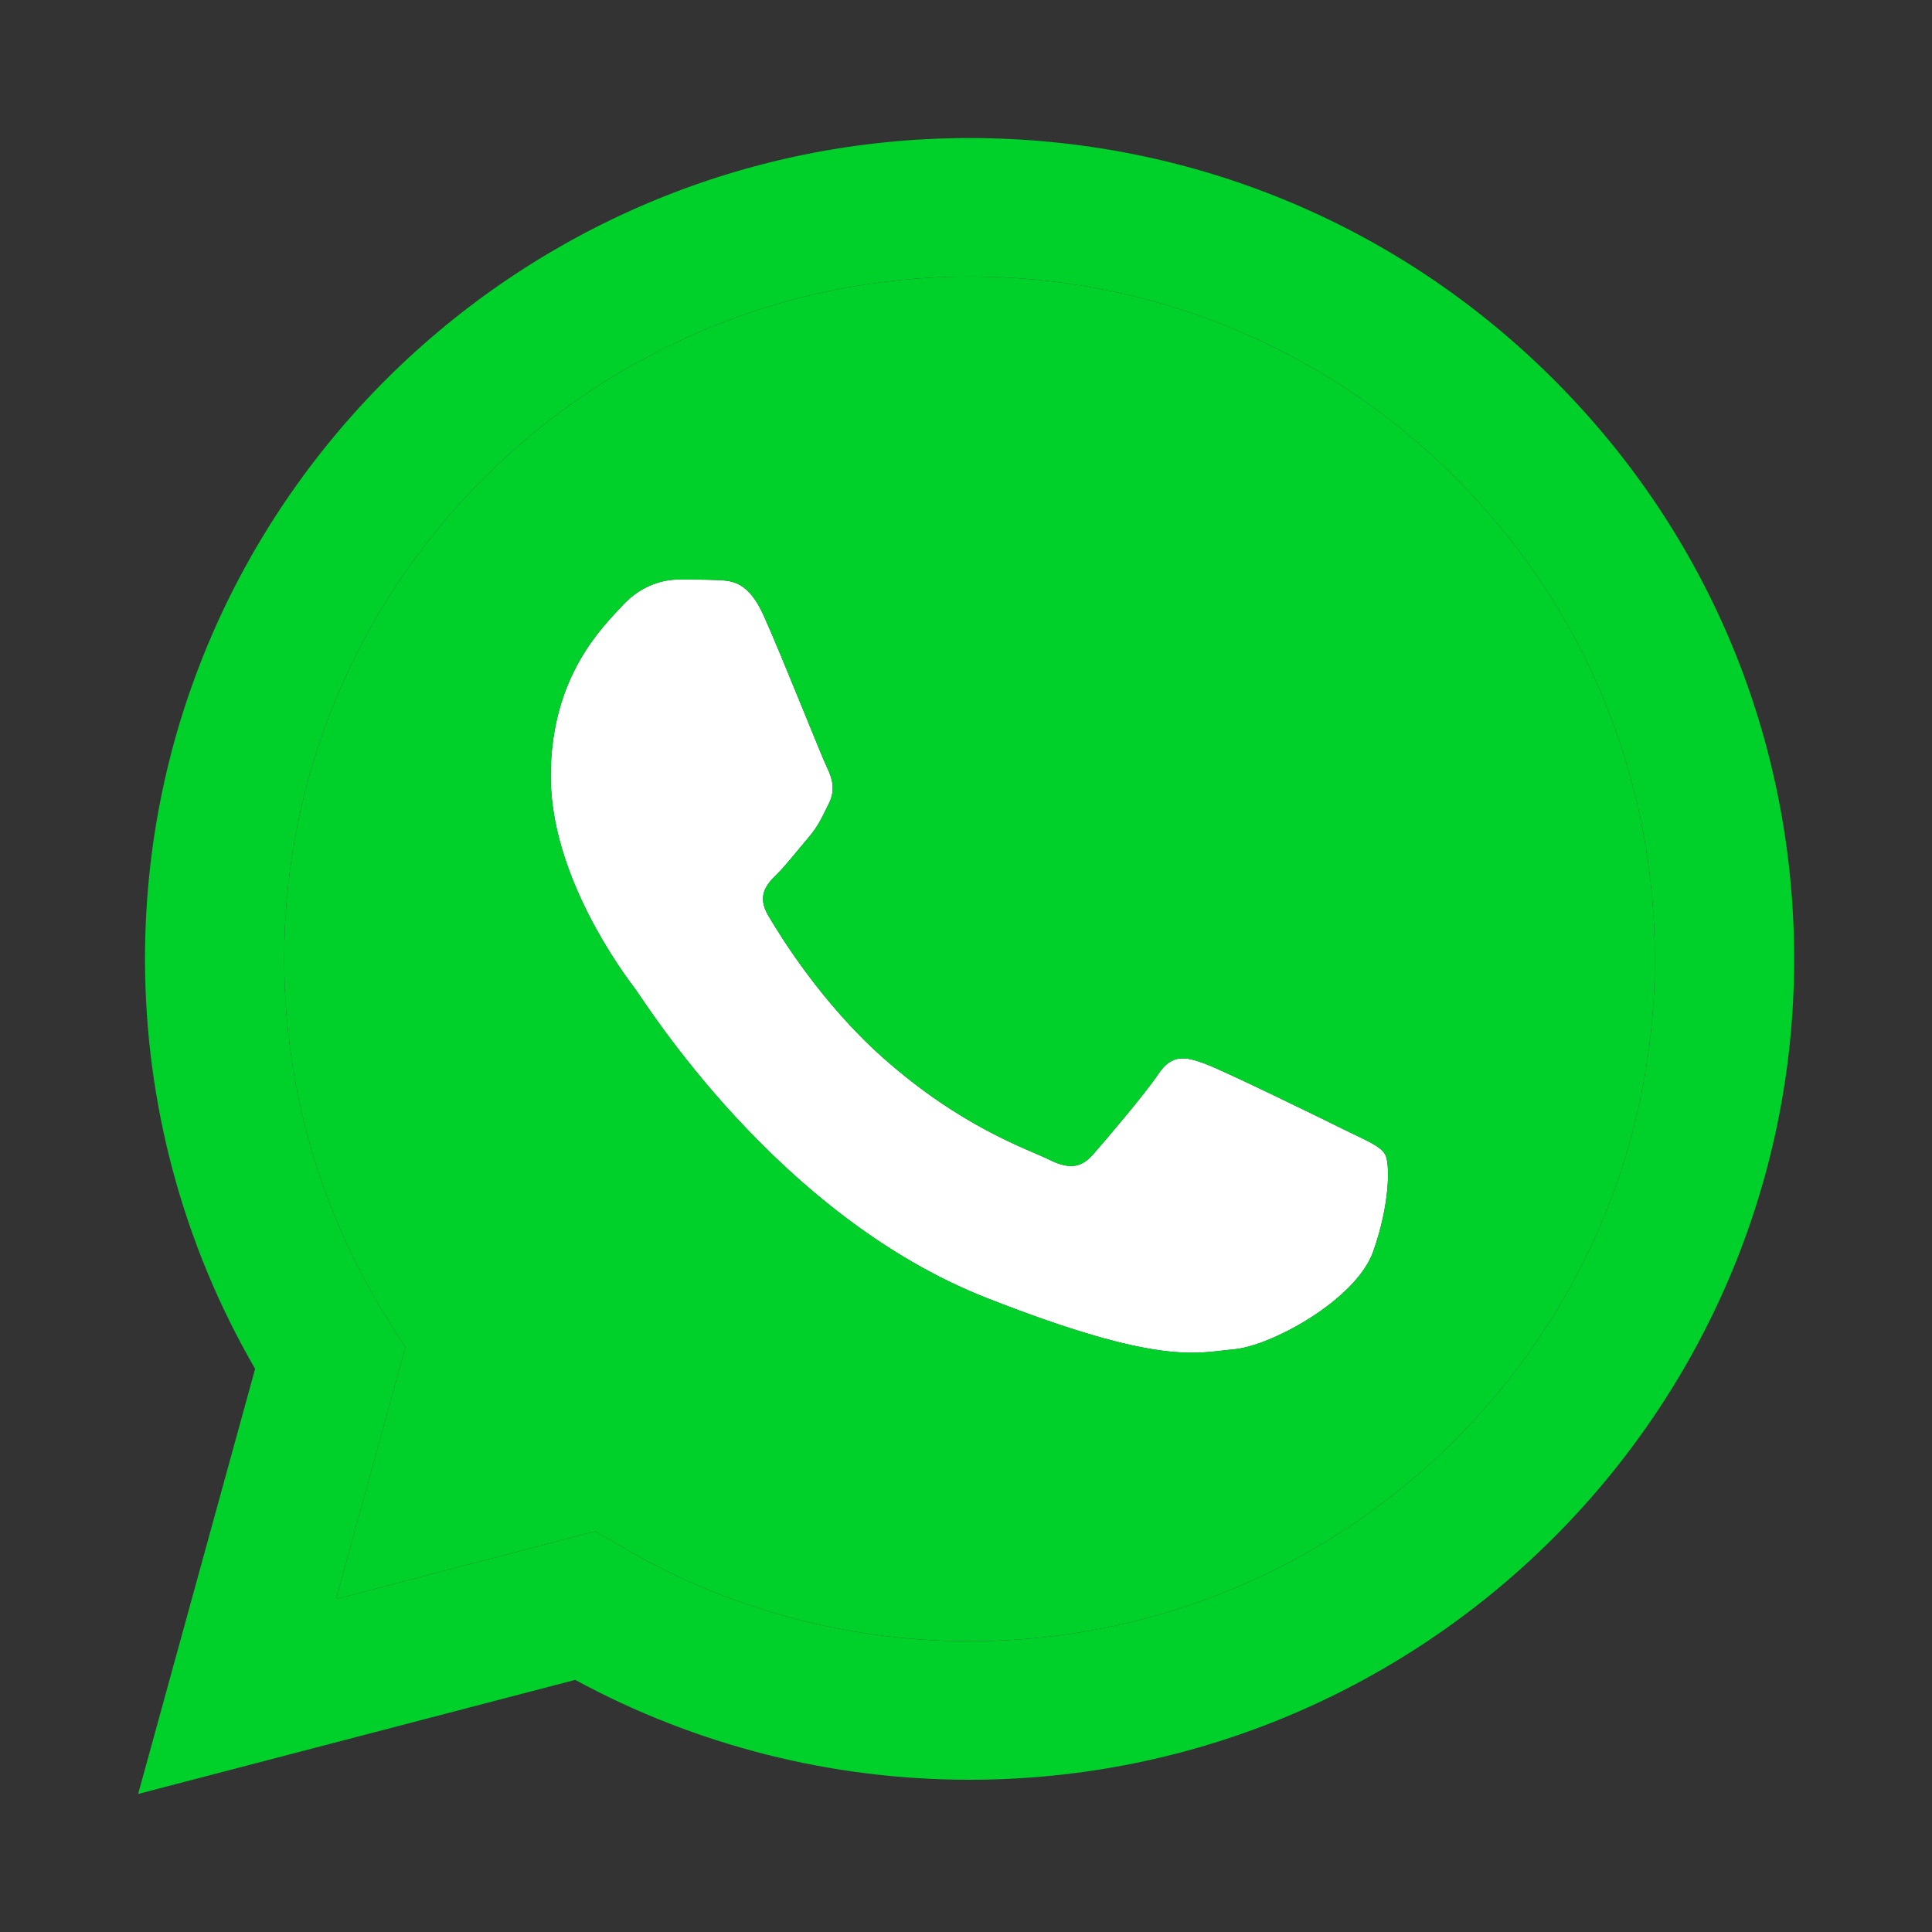
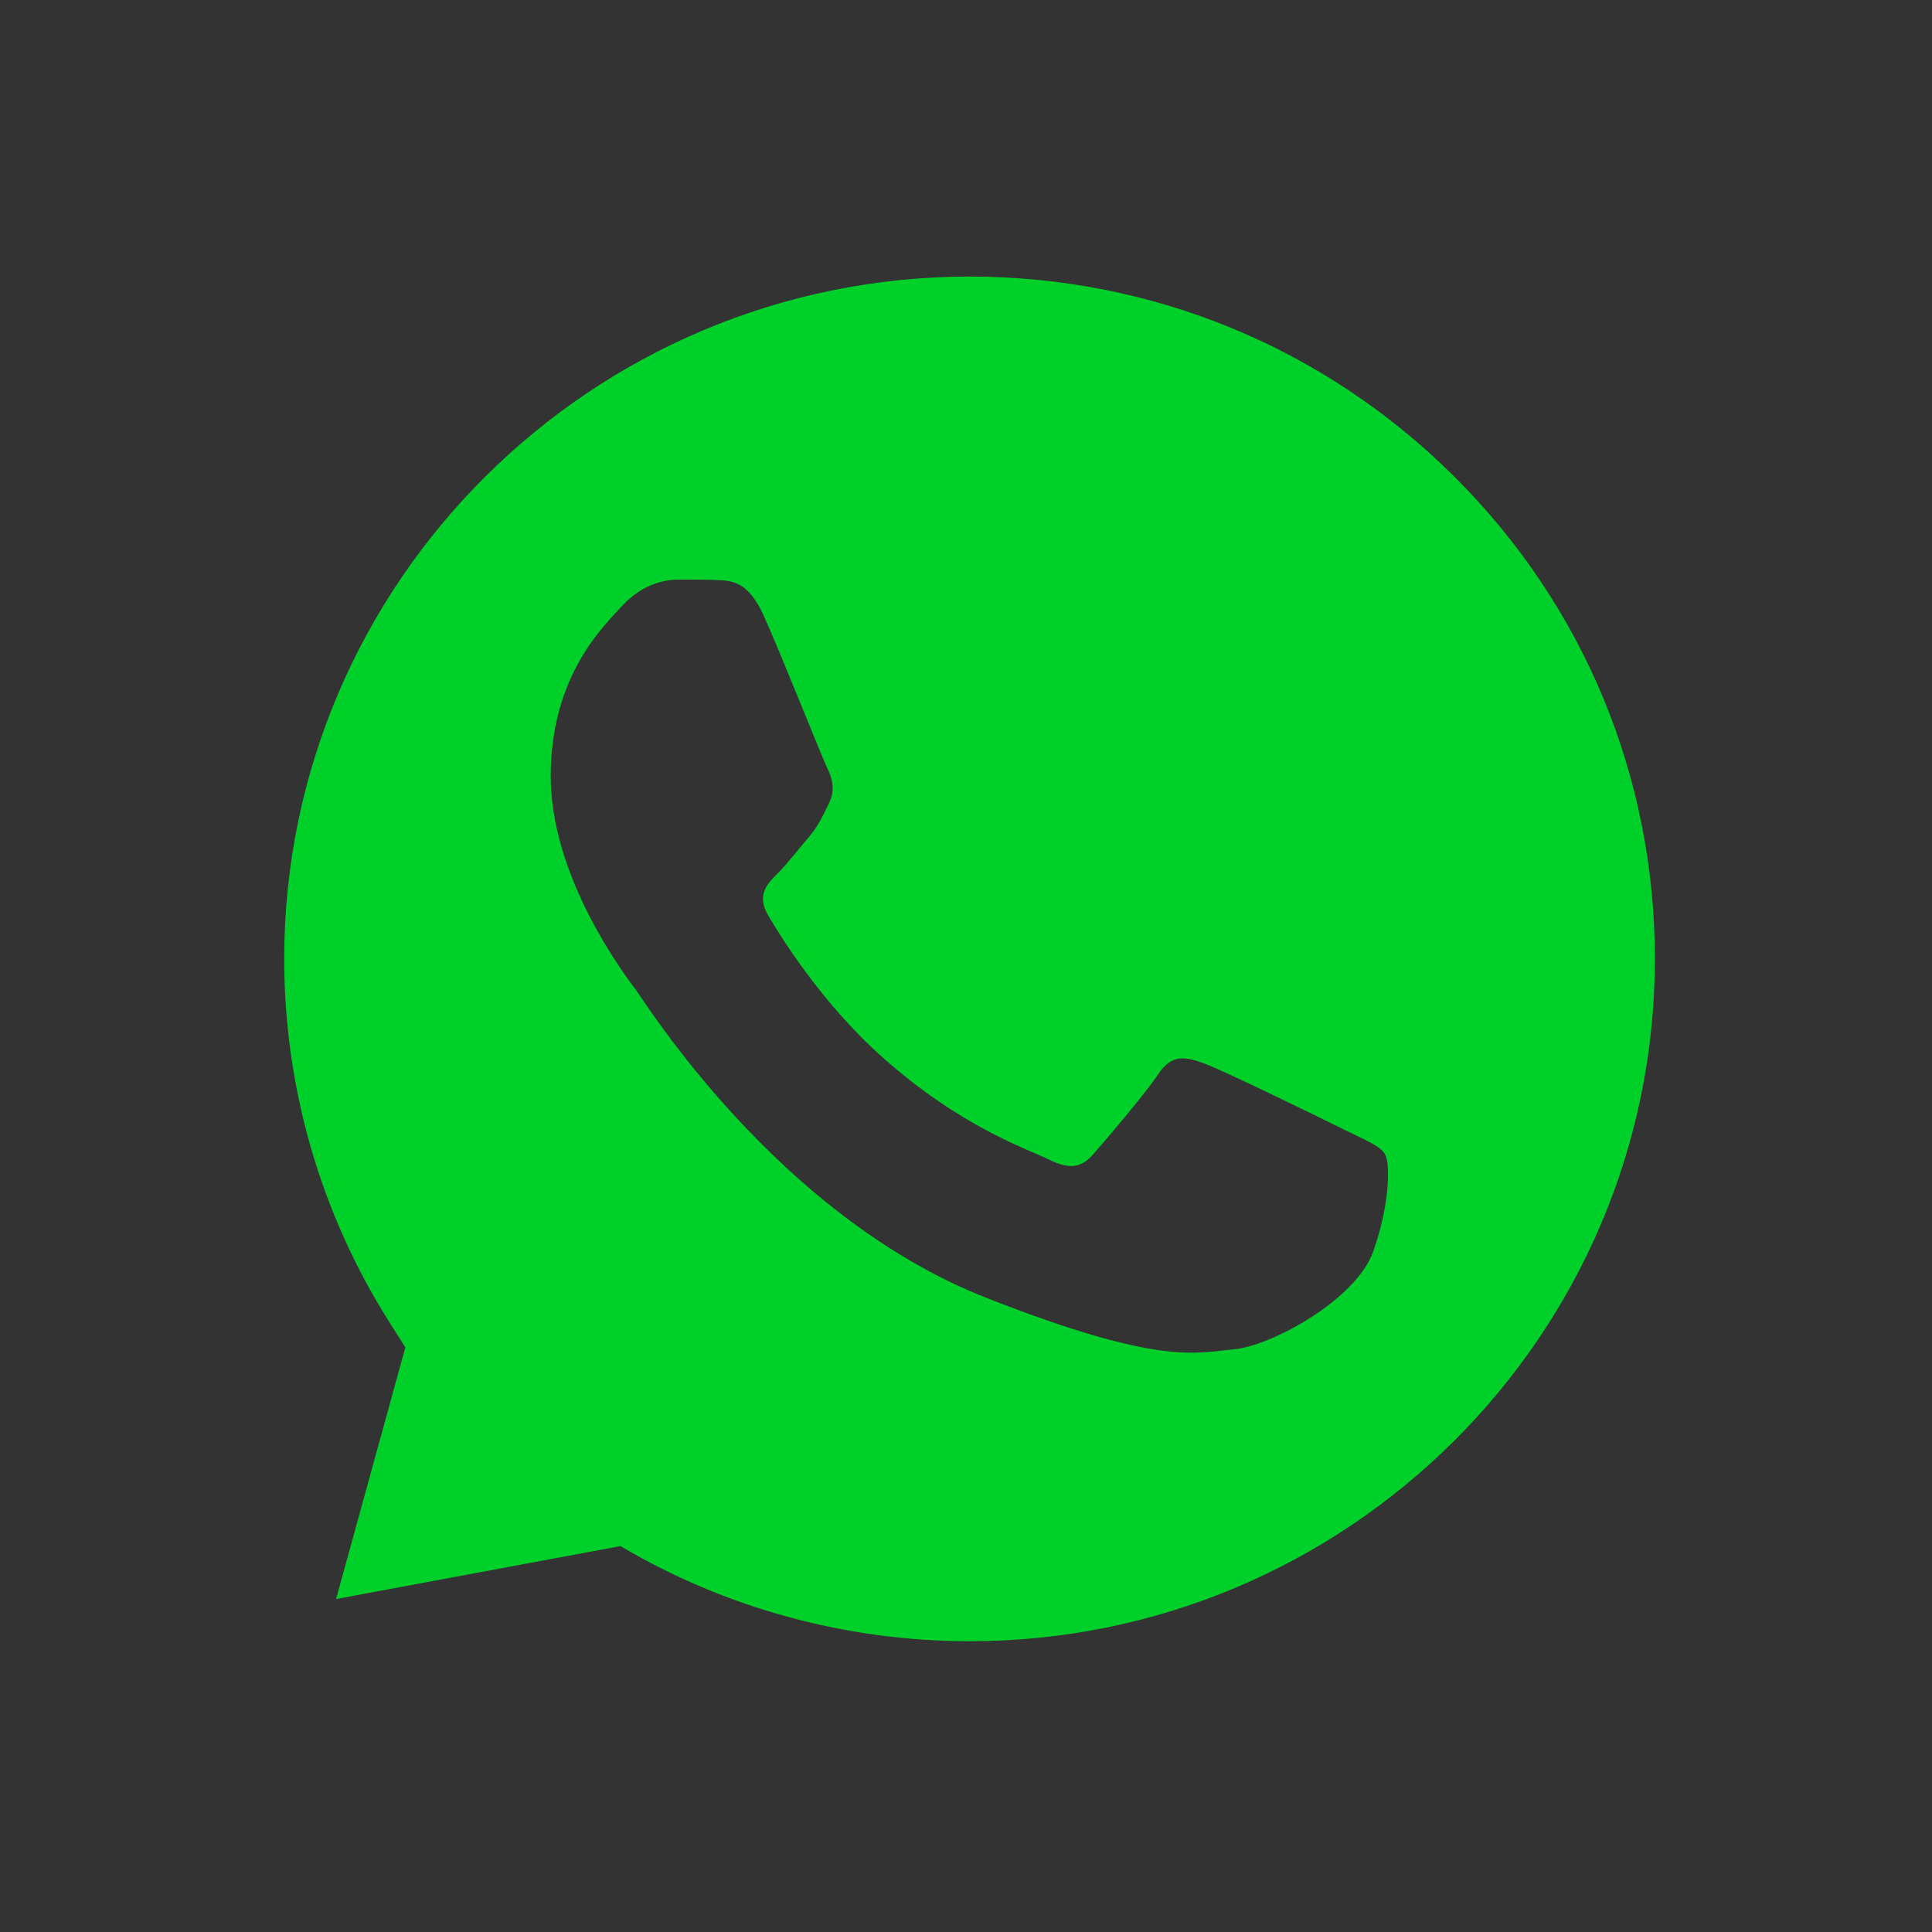
<svg xmlns="http://www.w3.org/2000/svg" width="20" height="20" viewBox="0 0 20 20" fill="none">
  <rect x="0" y="0" width="20" height="20" fill="#333333" stroke="none" />
-   <path d="M1.501 9.923C1.501 11.42 1.894 12.882 2.641 14.17L1.43 18.571L5.955 17.39C7.201 18.067 8.605 18.424 10.033 18.424H10.037C14.741 18.424 18.571 14.613 18.573 9.93C18.573 7.66 17.686 5.525 16.075 3.92C14.463 2.314 12.32 1.43 10.037 1.429C5.332 1.429 1.503 5.239 1.501 9.923ZM4.196 13.948L4.027 13.681C3.317 12.557 2.942 11.257 2.942 9.923C2.944 6.031 6.126 2.863 10.04 2.863C11.934 2.864 13.716 3.6 15.055 4.934C16.395 6.268 17.132 8.042 17.131 9.929C17.13 13.822 13.947 16.99 10.037 16.99H10.034C8.761 16.989 7.512 16.649 6.423 16.005L6.164 15.852L3.479 16.553L4.196 13.948ZM10.037 18.424V18.424Z" fill="#00D12A" />
-   <path fill-rule="evenodd" clip-rule="evenodd" d="M7.905 6.371C7.745 6.018 7.577 6.011 7.425 6.005C7.3 5.999 7.158 6 7.016 6C6.874 6 6.643 6.053 6.447 6.265C6.252 6.478 5.701 6.991 5.701 8.036C5.701 9.073 6.454 10.075 6.569 10.229C6.57 10.23 6.571 10.231 6.572 10.232C6.678 10.373 8.047 12.586 10.215 13.437C12.016 14.144 12.383 14.003 12.774 13.968C13.165 13.932 14.036 13.454 14.214 12.959C14.391 12.463 14.391 12.038 14.338 11.949C14.285 11.861 14.143 11.807 13.929 11.701C13.716 11.595 12.667 11.082 12.472 11.011C12.276 10.94 12.134 10.905 11.992 11.117C11.85 11.329 11.441 11.807 11.317 11.949C11.193 12.091 11.068 12.109 10.855 12.002C10.641 11.896 9.954 11.672 9.14 10.949C8.506 10.386 8.078 9.691 7.953 9.478C7.829 9.266 7.94 9.151 8.047 9.045C8.143 8.95 8.26 8.797 8.367 8.673C8.473 8.549 8.509 8.461 8.58 8.319C8.651 8.178 8.615 8.054 8.562 7.947C8.509 7.841 8.094 6.791 7.905 6.371Z" fill="#FFFFFF" />
-   <path fill-rule="evenodd" clip-rule="evenodd" d="M4.196 13.948L4.027 13.681C3.317 12.557 2.942 11.257 2.942 9.923C2.944 6.031 6.126 2.863 10.04 2.863C11.934 2.864 13.716 3.6 15.055 4.934C16.395 6.268 17.132 8.042 17.131 9.929C17.13 13.822 13.947 16.99 10.037 16.99H10.034C8.761 16.989 7.512 16.649 6.423 16.005L6.164 15.852L3.479 16.553L4.196 13.948ZM7.425 6.005C7.577 6.011 7.745 6.018 7.905 6.371C8.094 6.791 8.509 7.841 8.562 7.947C8.615 8.054 8.651 8.178 8.58 8.319C8.509 8.461 8.473 8.549 8.367 8.673C8.26 8.797 8.143 8.95 8.047 9.045C7.94 9.151 7.829 9.266 7.953 9.478C8.078 9.691 8.506 10.386 9.14 10.949C9.954 11.672 10.641 11.896 10.855 12.002C11.068 12.109 11.193 12.091 11.317 11.949C11.441 11.807 11.85 11.329 11.992 11.117C12.134 10.905 12.276 10.94 12.472 11.011C12.667 11.082 13.716 11.595 13.929 11.701C14.143 11.807 14.285 11.861 14.338 11.949C14.391 12.038 14.391 12.463 14.214 12.959C14.036 13.454 13.165 13.932 12.774 13.968C12.383 14.003 12.016 14.144 10.215 13.437C8.047 12.586 6.678 10.373 6.572 10.232L6.569 10.229C6.454 10.075 5.701 9.073 5.701 8.036C5.701 6.991 6.252 6.478 6.447 6.265C6.643 6.053 6.874 6 7.016 6C7.158 6 7.3 5.999 7.425 6.005Z" fill="#00D12A" />
+   <path fill-rule="evenodd" clip-rule="evenodd" d="M4.196 13.948L4.027 13.681C3.317 12.557 2.942 11.257 2.942 9.923C2.944 6.031 6.126 2.863 10.04 2.863C11.934 2.864 13.716 3.6 15.055 4.934C16.395 6.268 17.132 8.042 17.131 9.929C17.13 13.822 13.947 16.99 10.037 16.99H10.034C8.761 16.989 7.512 16.649 6.423 16.005L3.479 16.553L4.196 13.948ZM7.425 6.005C7.577 6.011 7.745 6.018 7.905 6.371C8.094 6.791 8.509 7.841 8.562 7.947C8.615 8.054 8.651 8.178 8.58 8.319C8.509 8.461 8.473 8.549 8.367 8.673C8.26 8.797 8.143 8.95 8.047 9.045C7.94 9.151 7.829 9.266 7.953 9.478C8.078 9.691 8.506 10.386 9.14 10.949C9.954 11.672 10.641 11.896 10.855 12.002C11.068 12.109 11.193 12.091 11.317 11.949C11.441 11.807 11.85 11.329 11.992 11.117C12.134 10.905 12.276 10.94 12.472 11.011C12.667 11.082 13.716 11.595 13.929 11.701C14.143 11.807 14.285 11.861 14.338 11.949C14.391 12.038 14.391 12.463 14.214 12.959C14.036 13.454 13.165 13.932 12.774 13.968C12.383 14.003 12.016 14.144 10.215 13.437C8.047 12.586 6.678 10.373 6.572 10.232L6.569 10.229C6.454 10.075 5.701 9.073 5.701 8.036C5.701 6.991 6.252 6.478 6.447 6.265C6.643 6.053 6.874 6 7.016 6C7.158 6 7.3 5.999 7.425 6.005Z" fill="#00D12A" />
</svg>